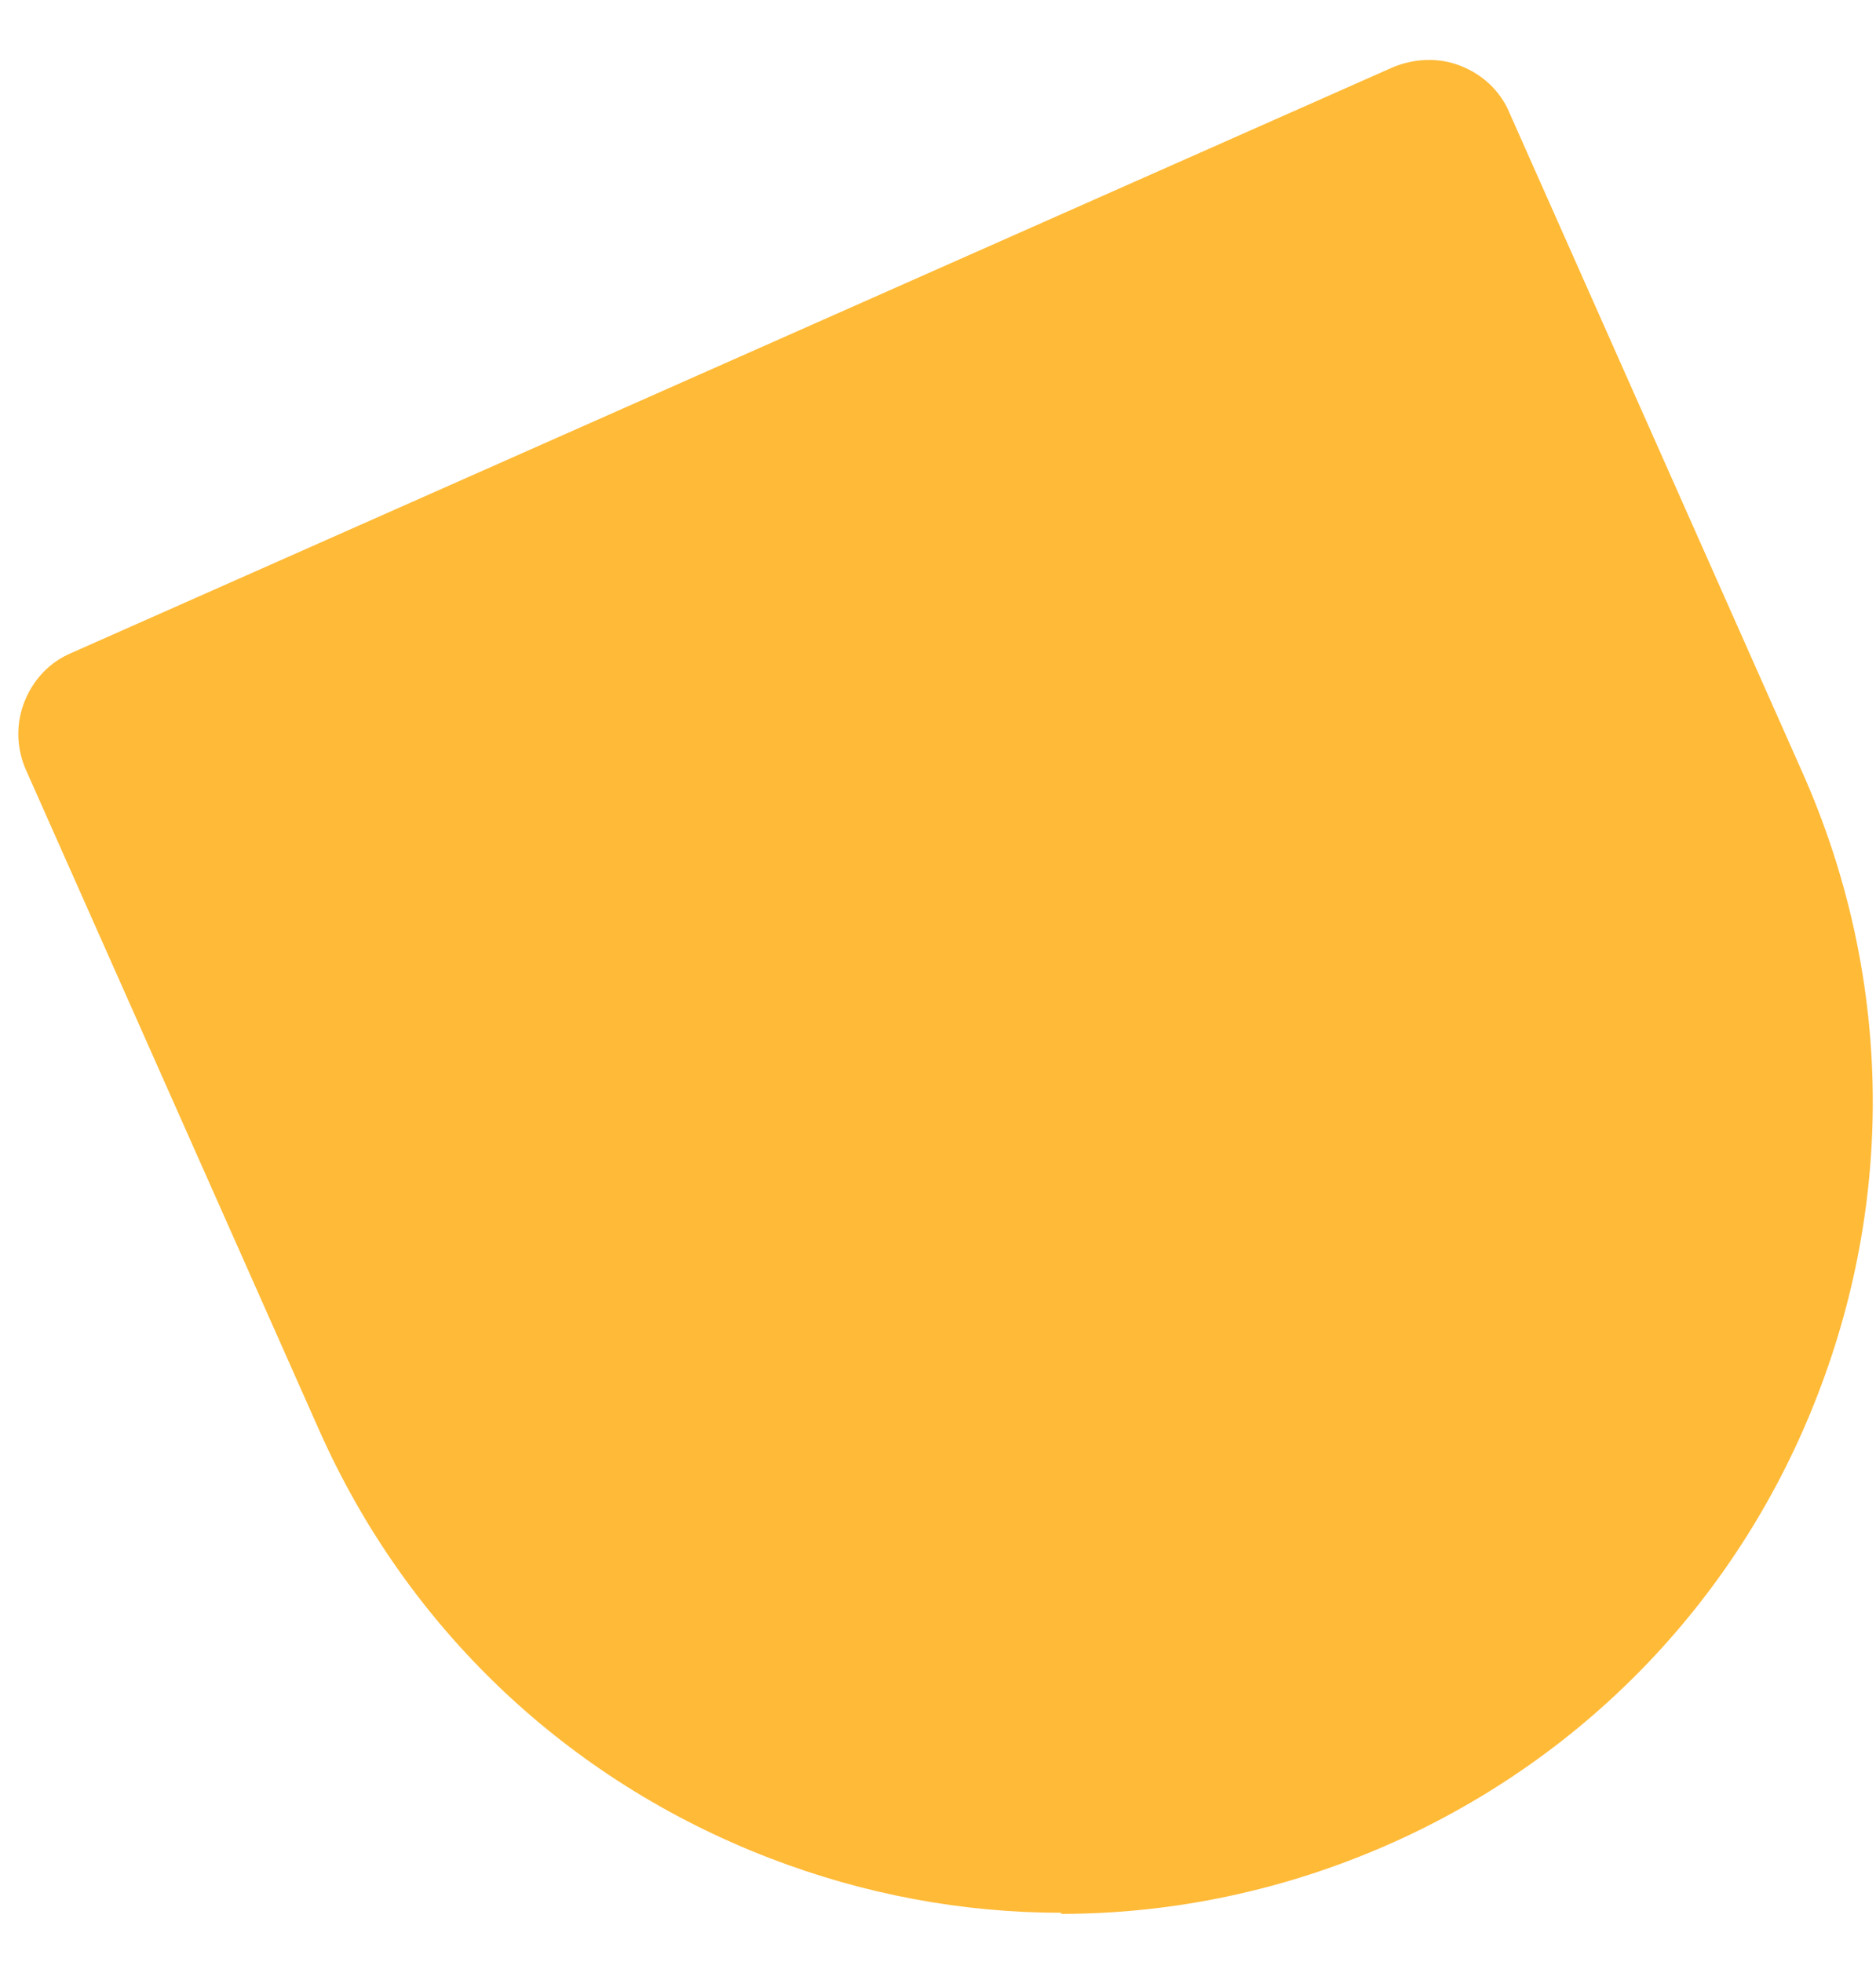
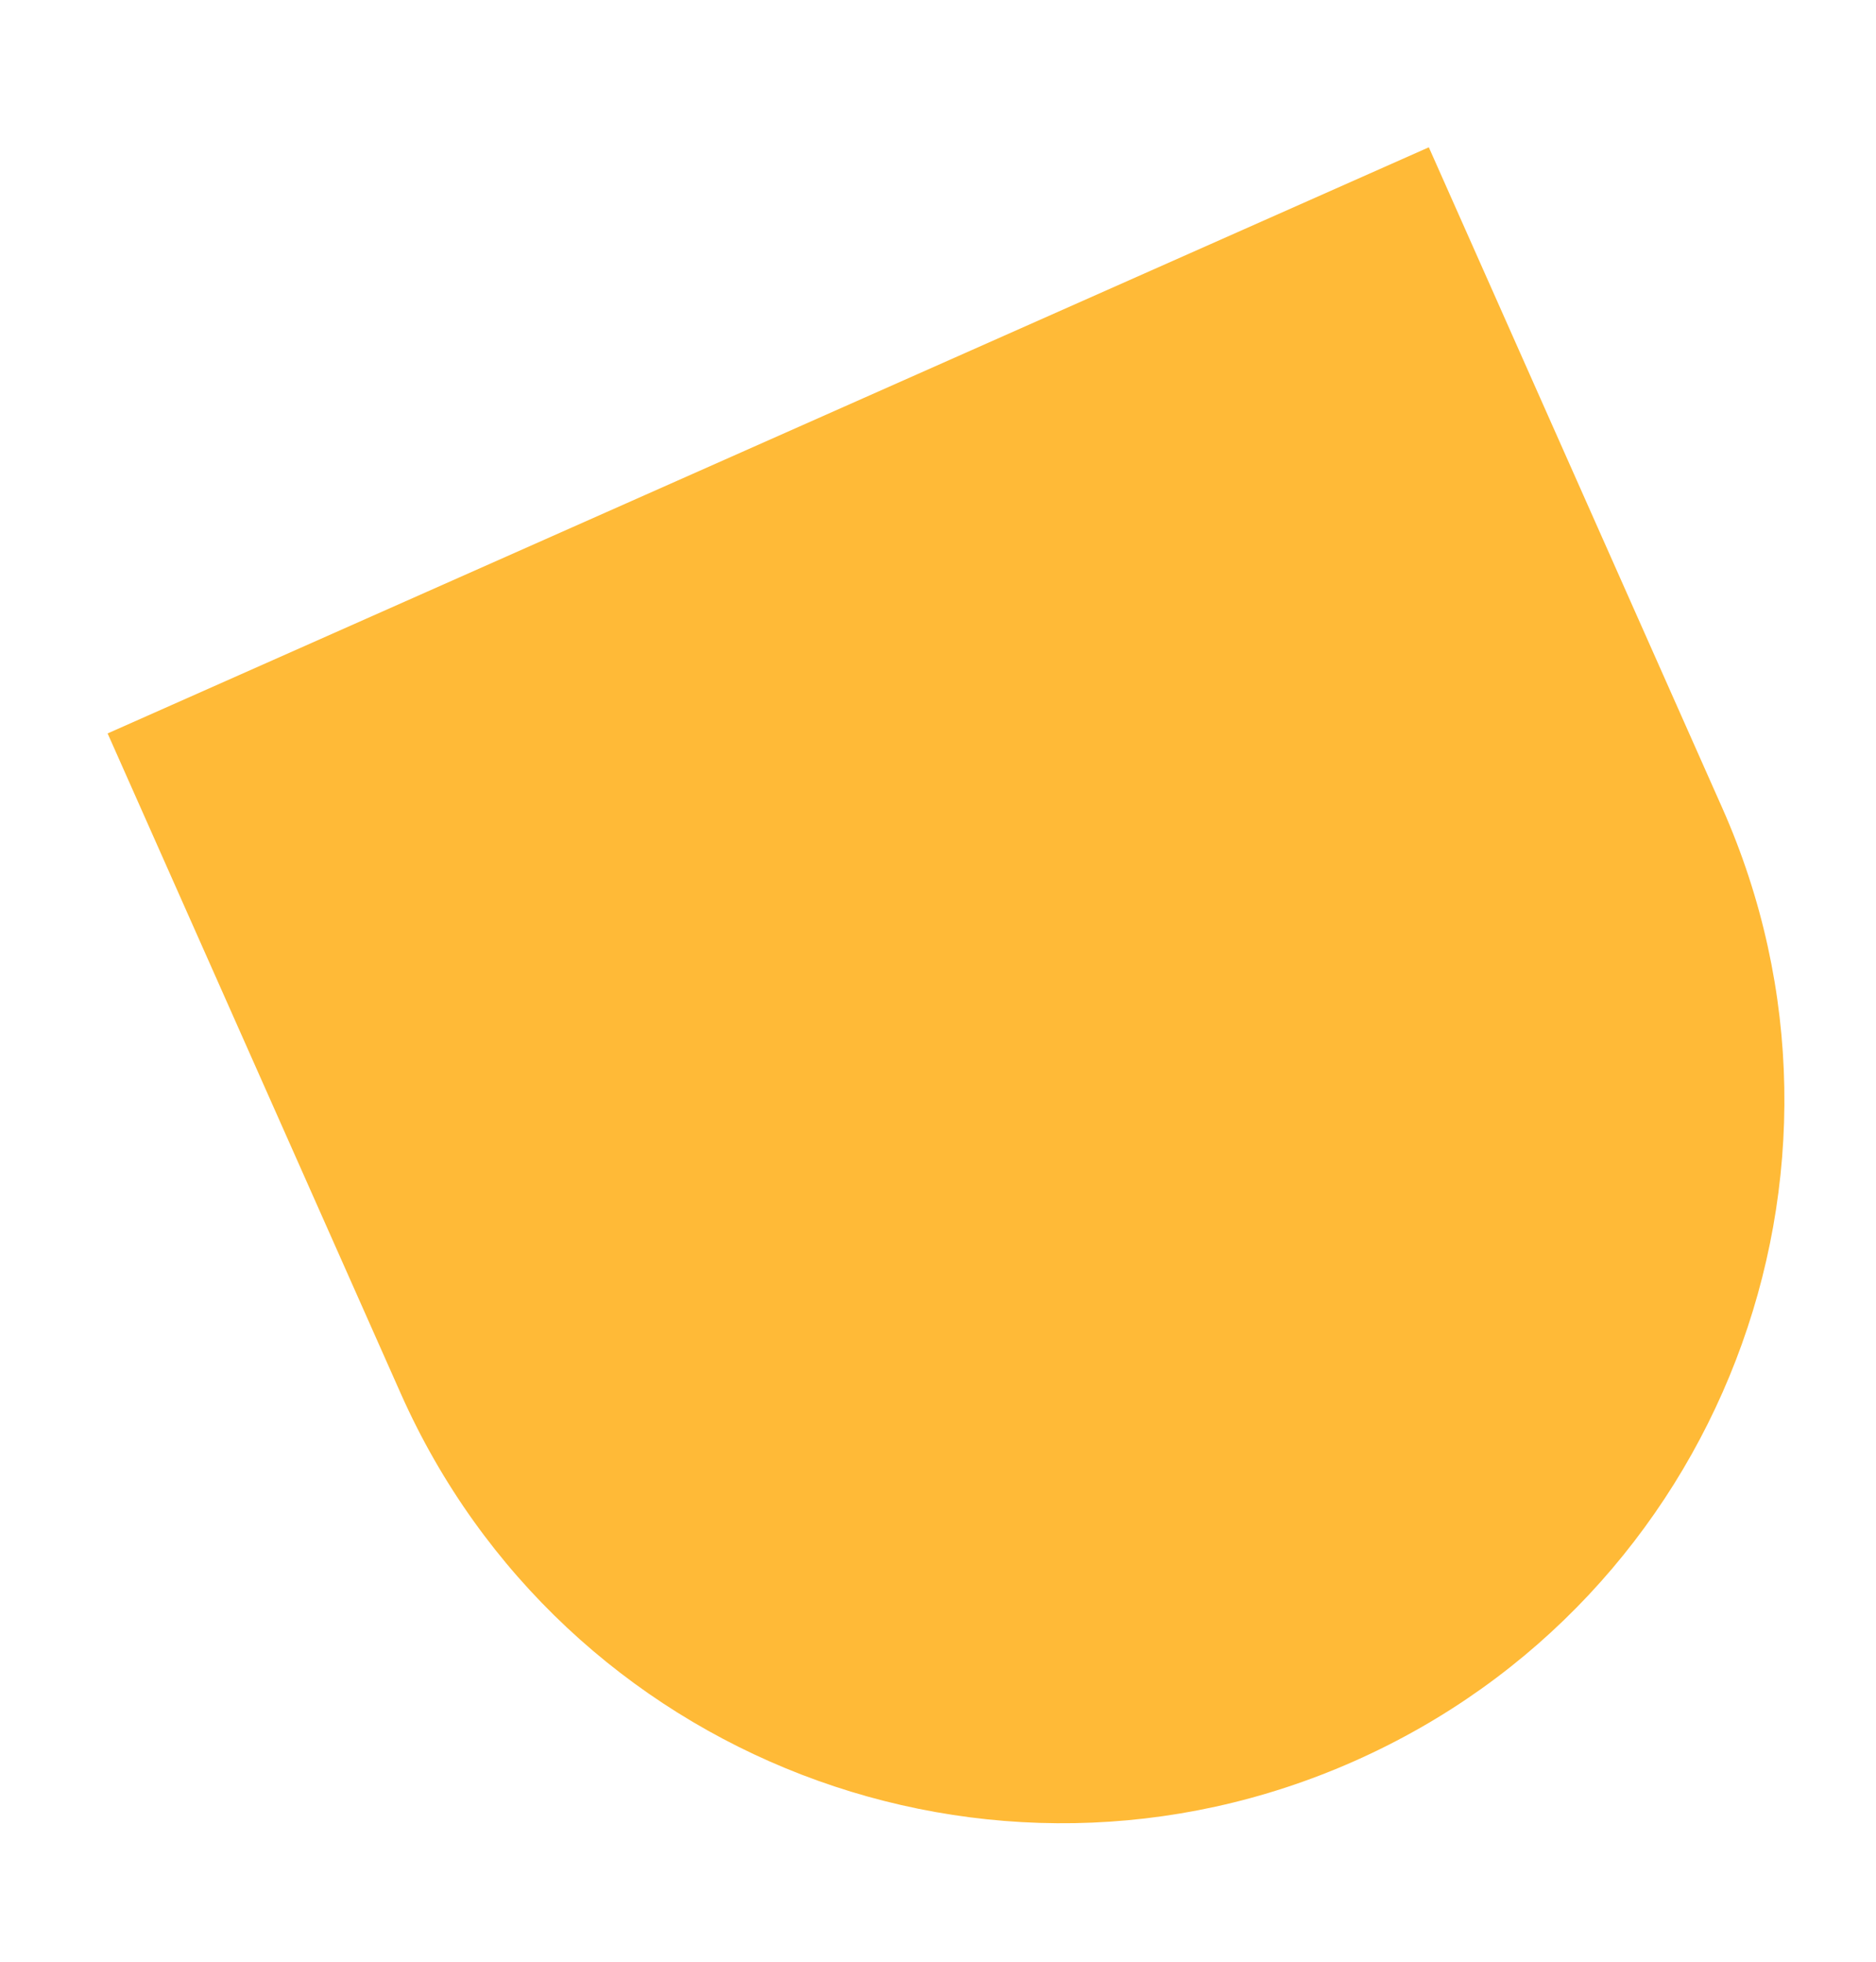
<svg xmlns="http://www.w3.org/2000/svg" width="22" height="23" viewBox="0 0 22 23" fill="none">
  <path d="M1.262 8.599L16.756 1.727L20.195 9.468C22.095 13.74 20.162 18.748 15.887 20.646C11.612 22.545 6.601 20.613 4.701 16.341L1.262 8.599Z" fill="#FFBA37" />
-   <path d="M12.448 22.426C11.291 22.426 10.133 22.212 9.023 21.784C6.648 20.868 4.775 19.09 3.744 16.77L0.305 9.028C0.192 8.774 0.185 8.486 0.285 8.232C0.386 7.972 0.58 7.764 0.834 7.657L16.329 0.791C16.583 0.684 16.871 0.671 17.125 0.771C17.386 0.872 17.593 1.065 17.7 1.319L21.139 9.061C22.169 11.381 22.236 13.969 21.32 16.342C20.41 18.709 18.623 20.587 16.302 21.617C15.064 22.165 13.753 22.439 12.442 22.439L12.448 22.426ZM2.64 9.135L5.658 15.921C7.317 19.665 11.712 21.356 15.466 19.698C17.279 18.896 18.67 17.432 19.386 15.58C20.102 13.728 20.049 11.709 19.246 9.897L16.235 3.111L2.647 9.135H2.64Z" fill="#FFBA37" />
</svg>